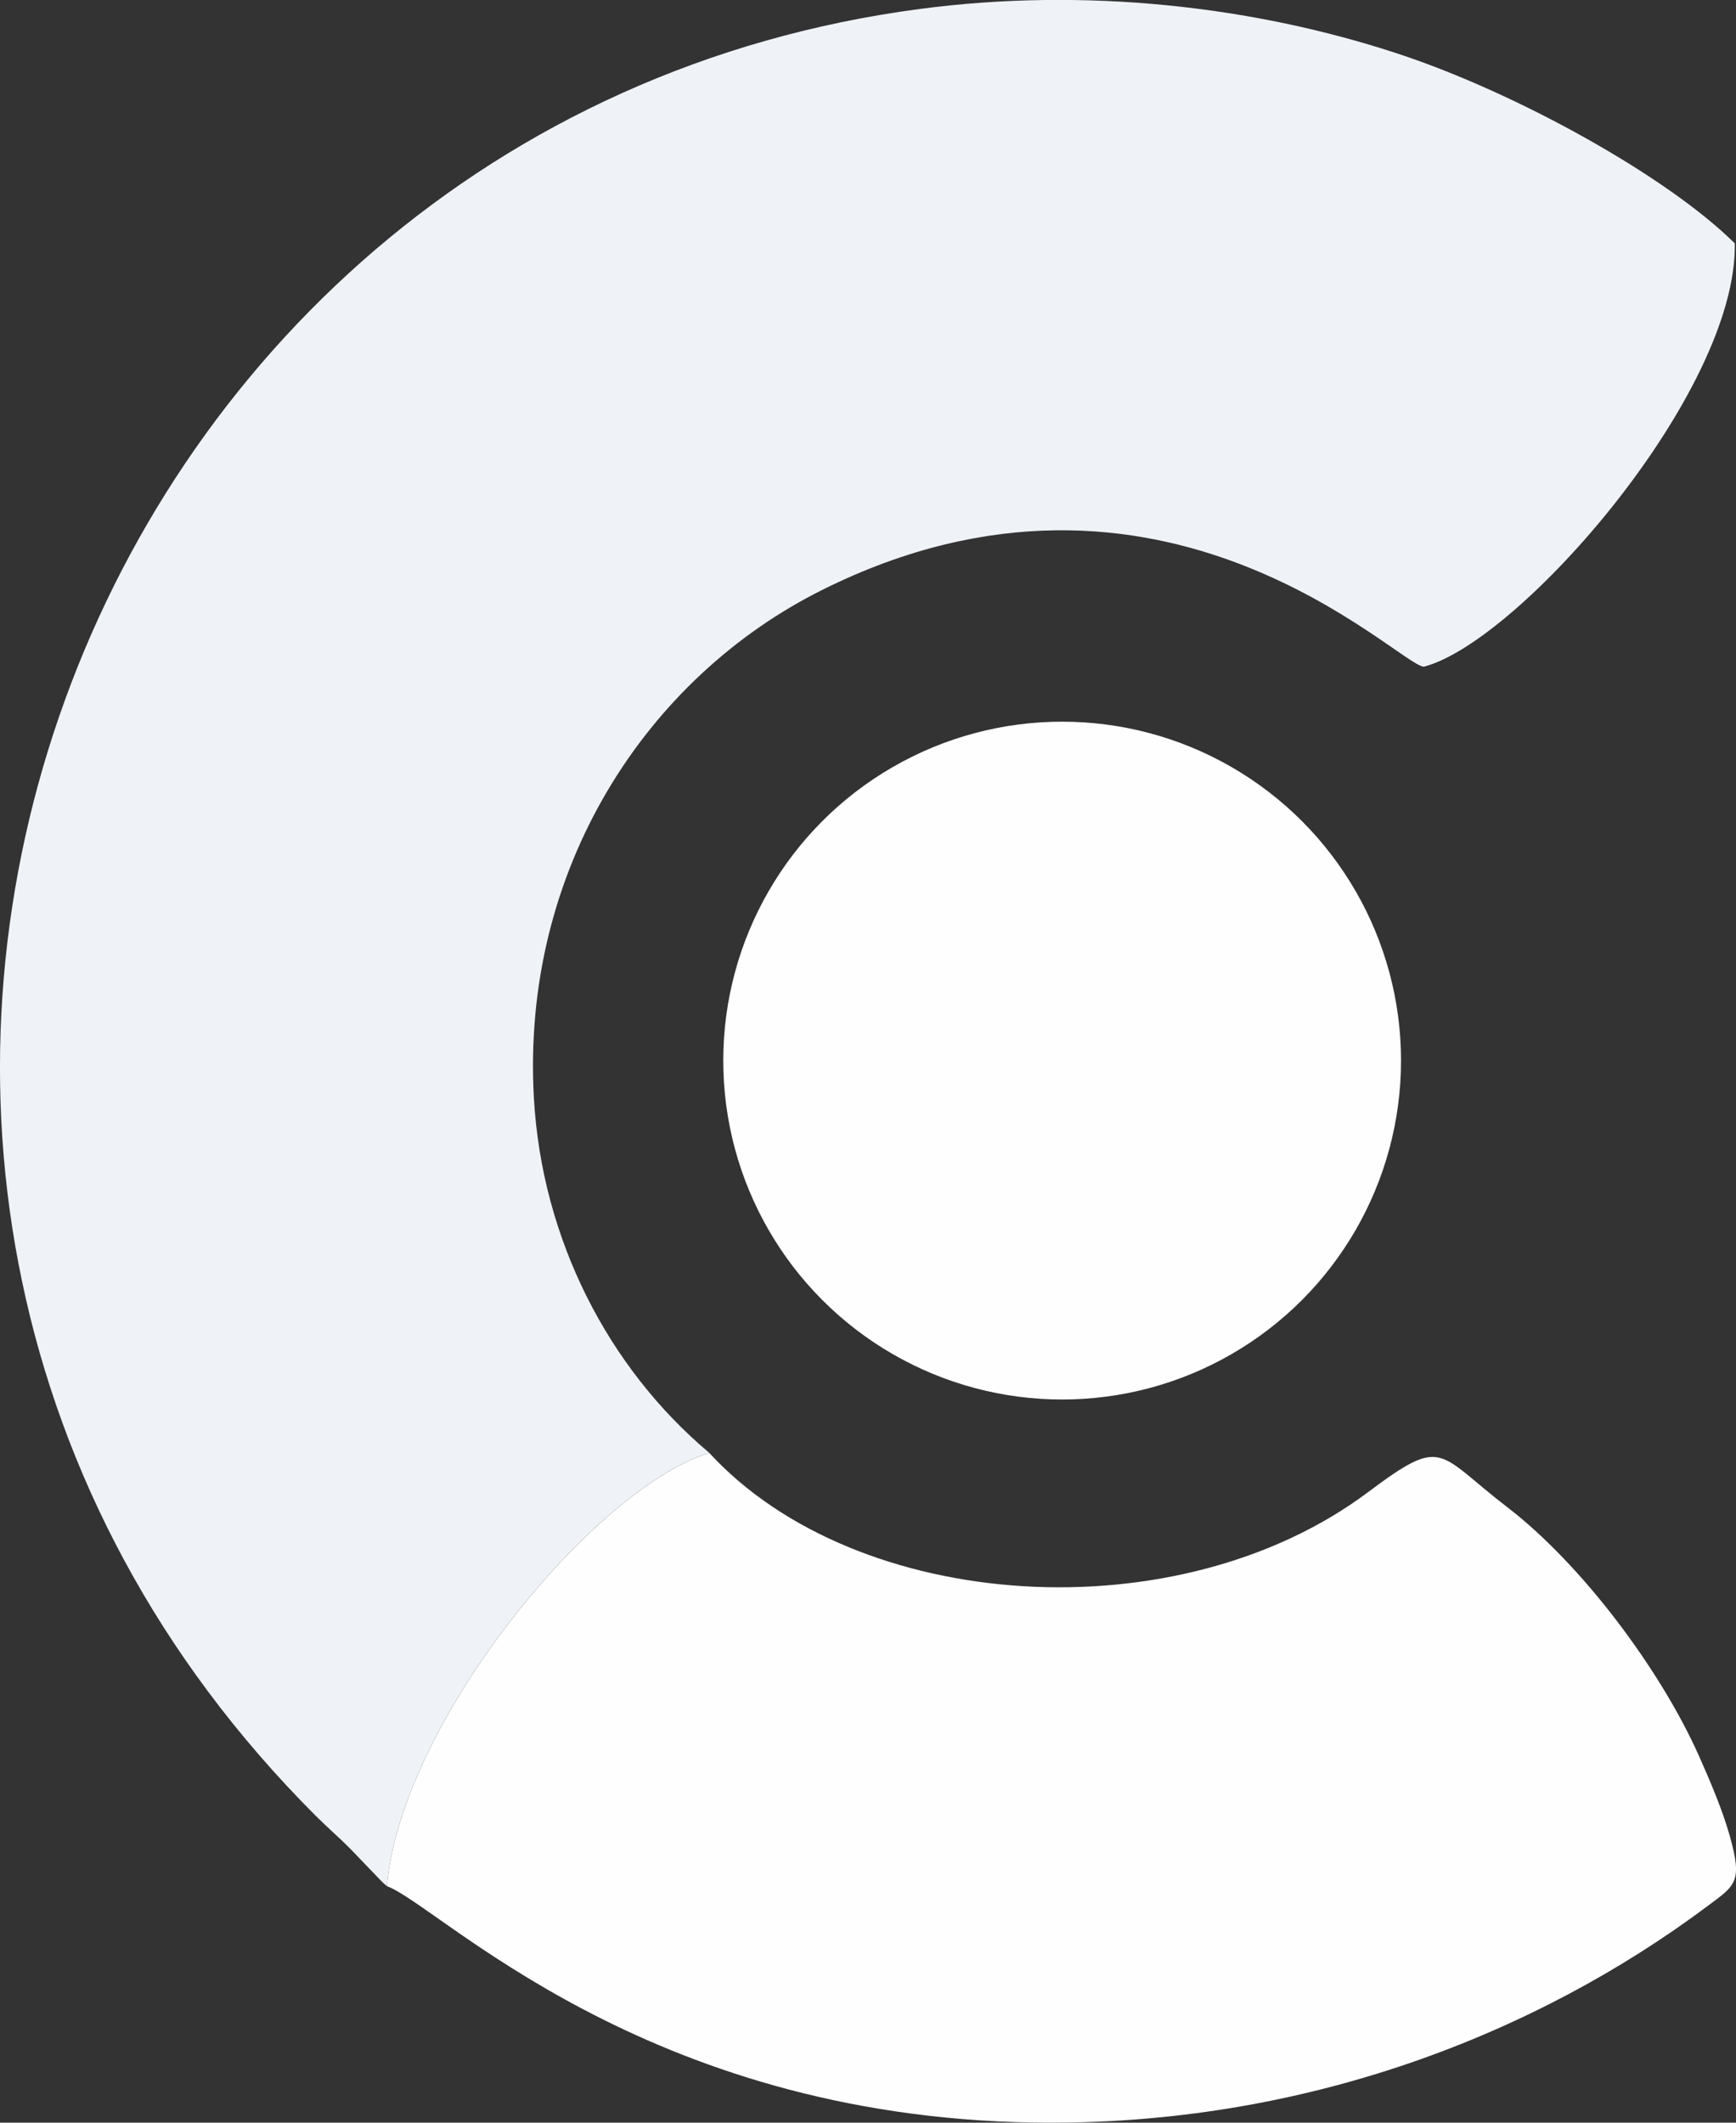
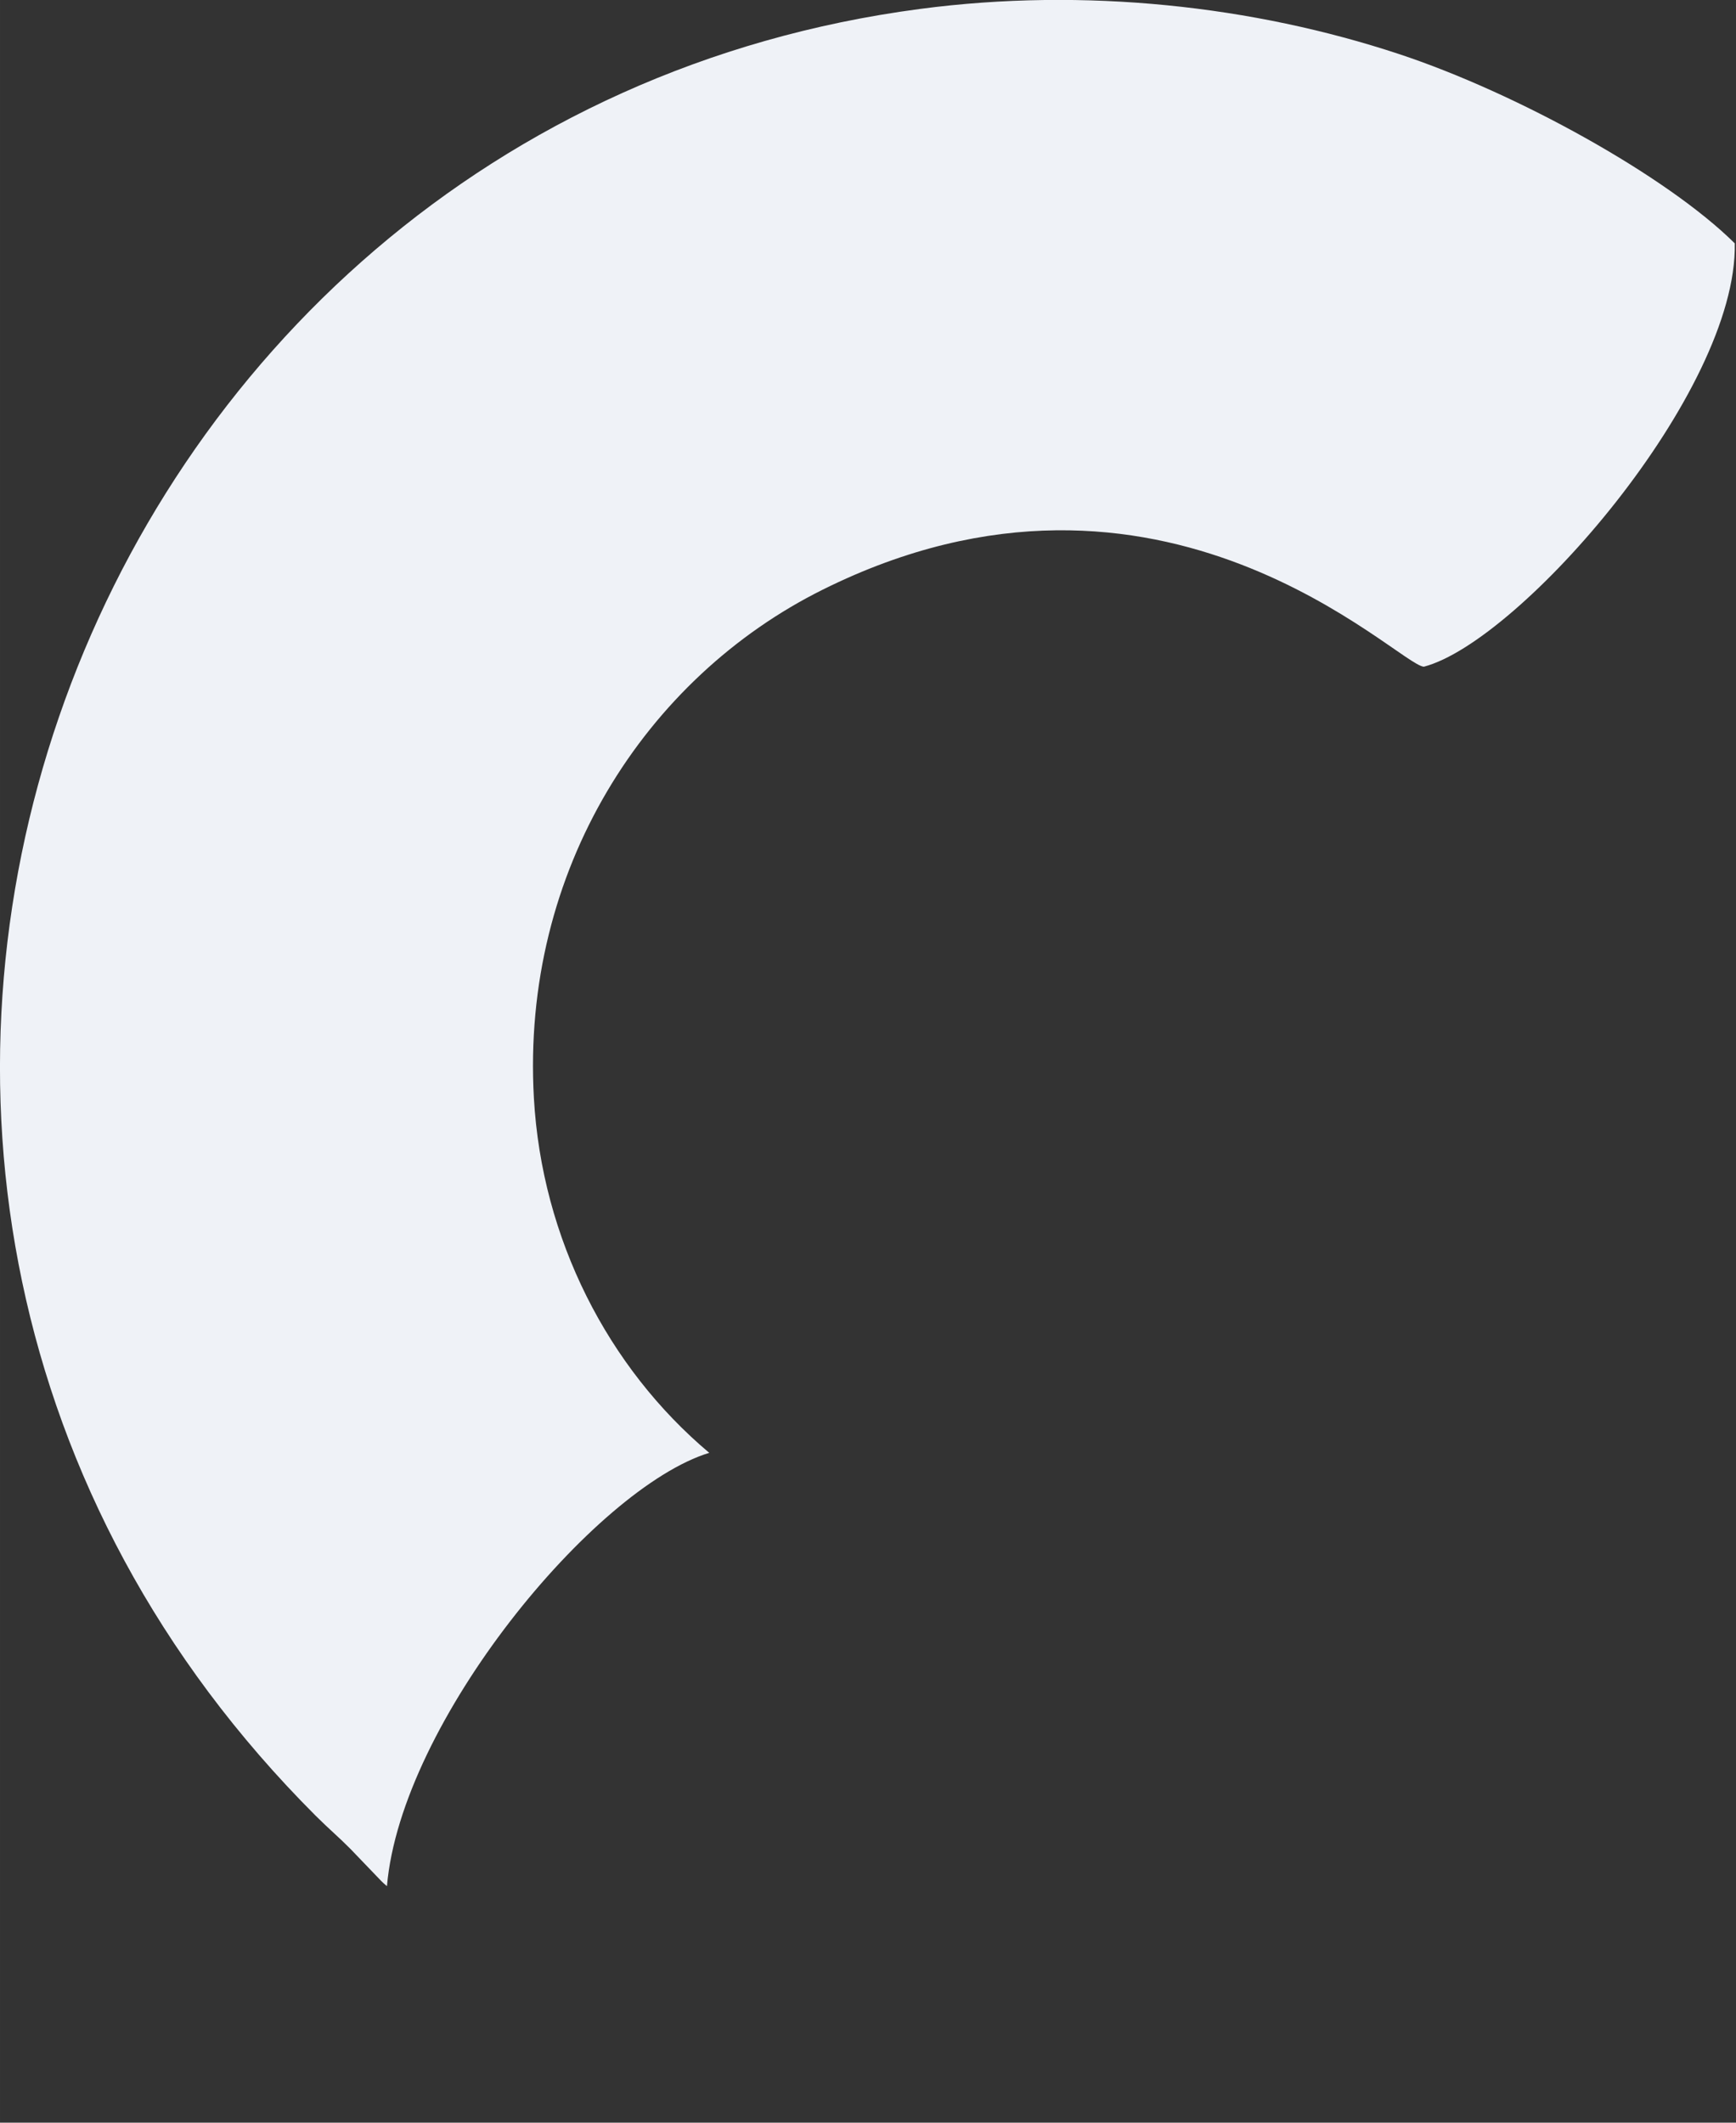
<svg xmlns="http://www.w3.org/2000/svg" xml:space="preserve" width="29.27mm" height="35.786mm" style="shape-rendering:geometricPrecision; text-rendering:geometricPrecision; image-rendering:optimizeQuality; fill-rule:evenodd; clip-rule:evenodd" viewBox="0 0 324.32 396.52">
  <rect x="0" y="0" width="324.32" height="396.52" fill="#333333" stroke="none" />
  <defs>
    <style type="text/css">  .fil0 {fill:#EFF2F7} .fil1 {fill:#FEFEFE}  </style>
  </defs>
  <g id="Слой_x0020_1">
    <path class="fil0" d="M72.29 352.34c2.62,-30.65 38.73,-74.36 60.21,-80.95 -18.95,-15.94 -31.28,-40.01 -32.76,-66.29 -2.4,-42.62 20.93,-78.51 53.94,-94.94 63.41,-31.56 107.51,14.16 112.33,14.38 17.95,-4.7 58.62,-51.28 58.08,-79.08 -12.67,-12.56 -40.71,-28.09 -62.78,-35.38 -27.12,-8.96 -58.56,-12.49 -89.44,-8.41 -159.9,21.11 -231.41,219.05 -112.88,337.53 2.42,2.41 4.19,3.87 6.48,6.18l5.79 6.03c0.23,0.22 0.66,0.64 1.02,0.92z" />
-     <path class="fil1" d="M72.29 352.34c9.81,3.63 47.74,43.01 120.81,44.15 50.77,0.79 94.3,-16.84 125.75,-40.32 5.37,-4.01 6.74,-4.5 4.33,-13.14 -1.35,-4.84 -3.69,-10.33 -5.77,-15 -7.25,-16.26 -21.98,-35.87 -35.86,-46.52 -13.2,-10.13 -11.75,-13.43 -25.92,-2.81 -35.59,26.69 -95.55,22.67 -123.13,-7.3 -21.48,6.59 -57.59,50.3 -60.21,80.95z" />
-     <circle class="fil1" cx="198.43" cy="198.12" r="63.31" />
  </g>
</svg>